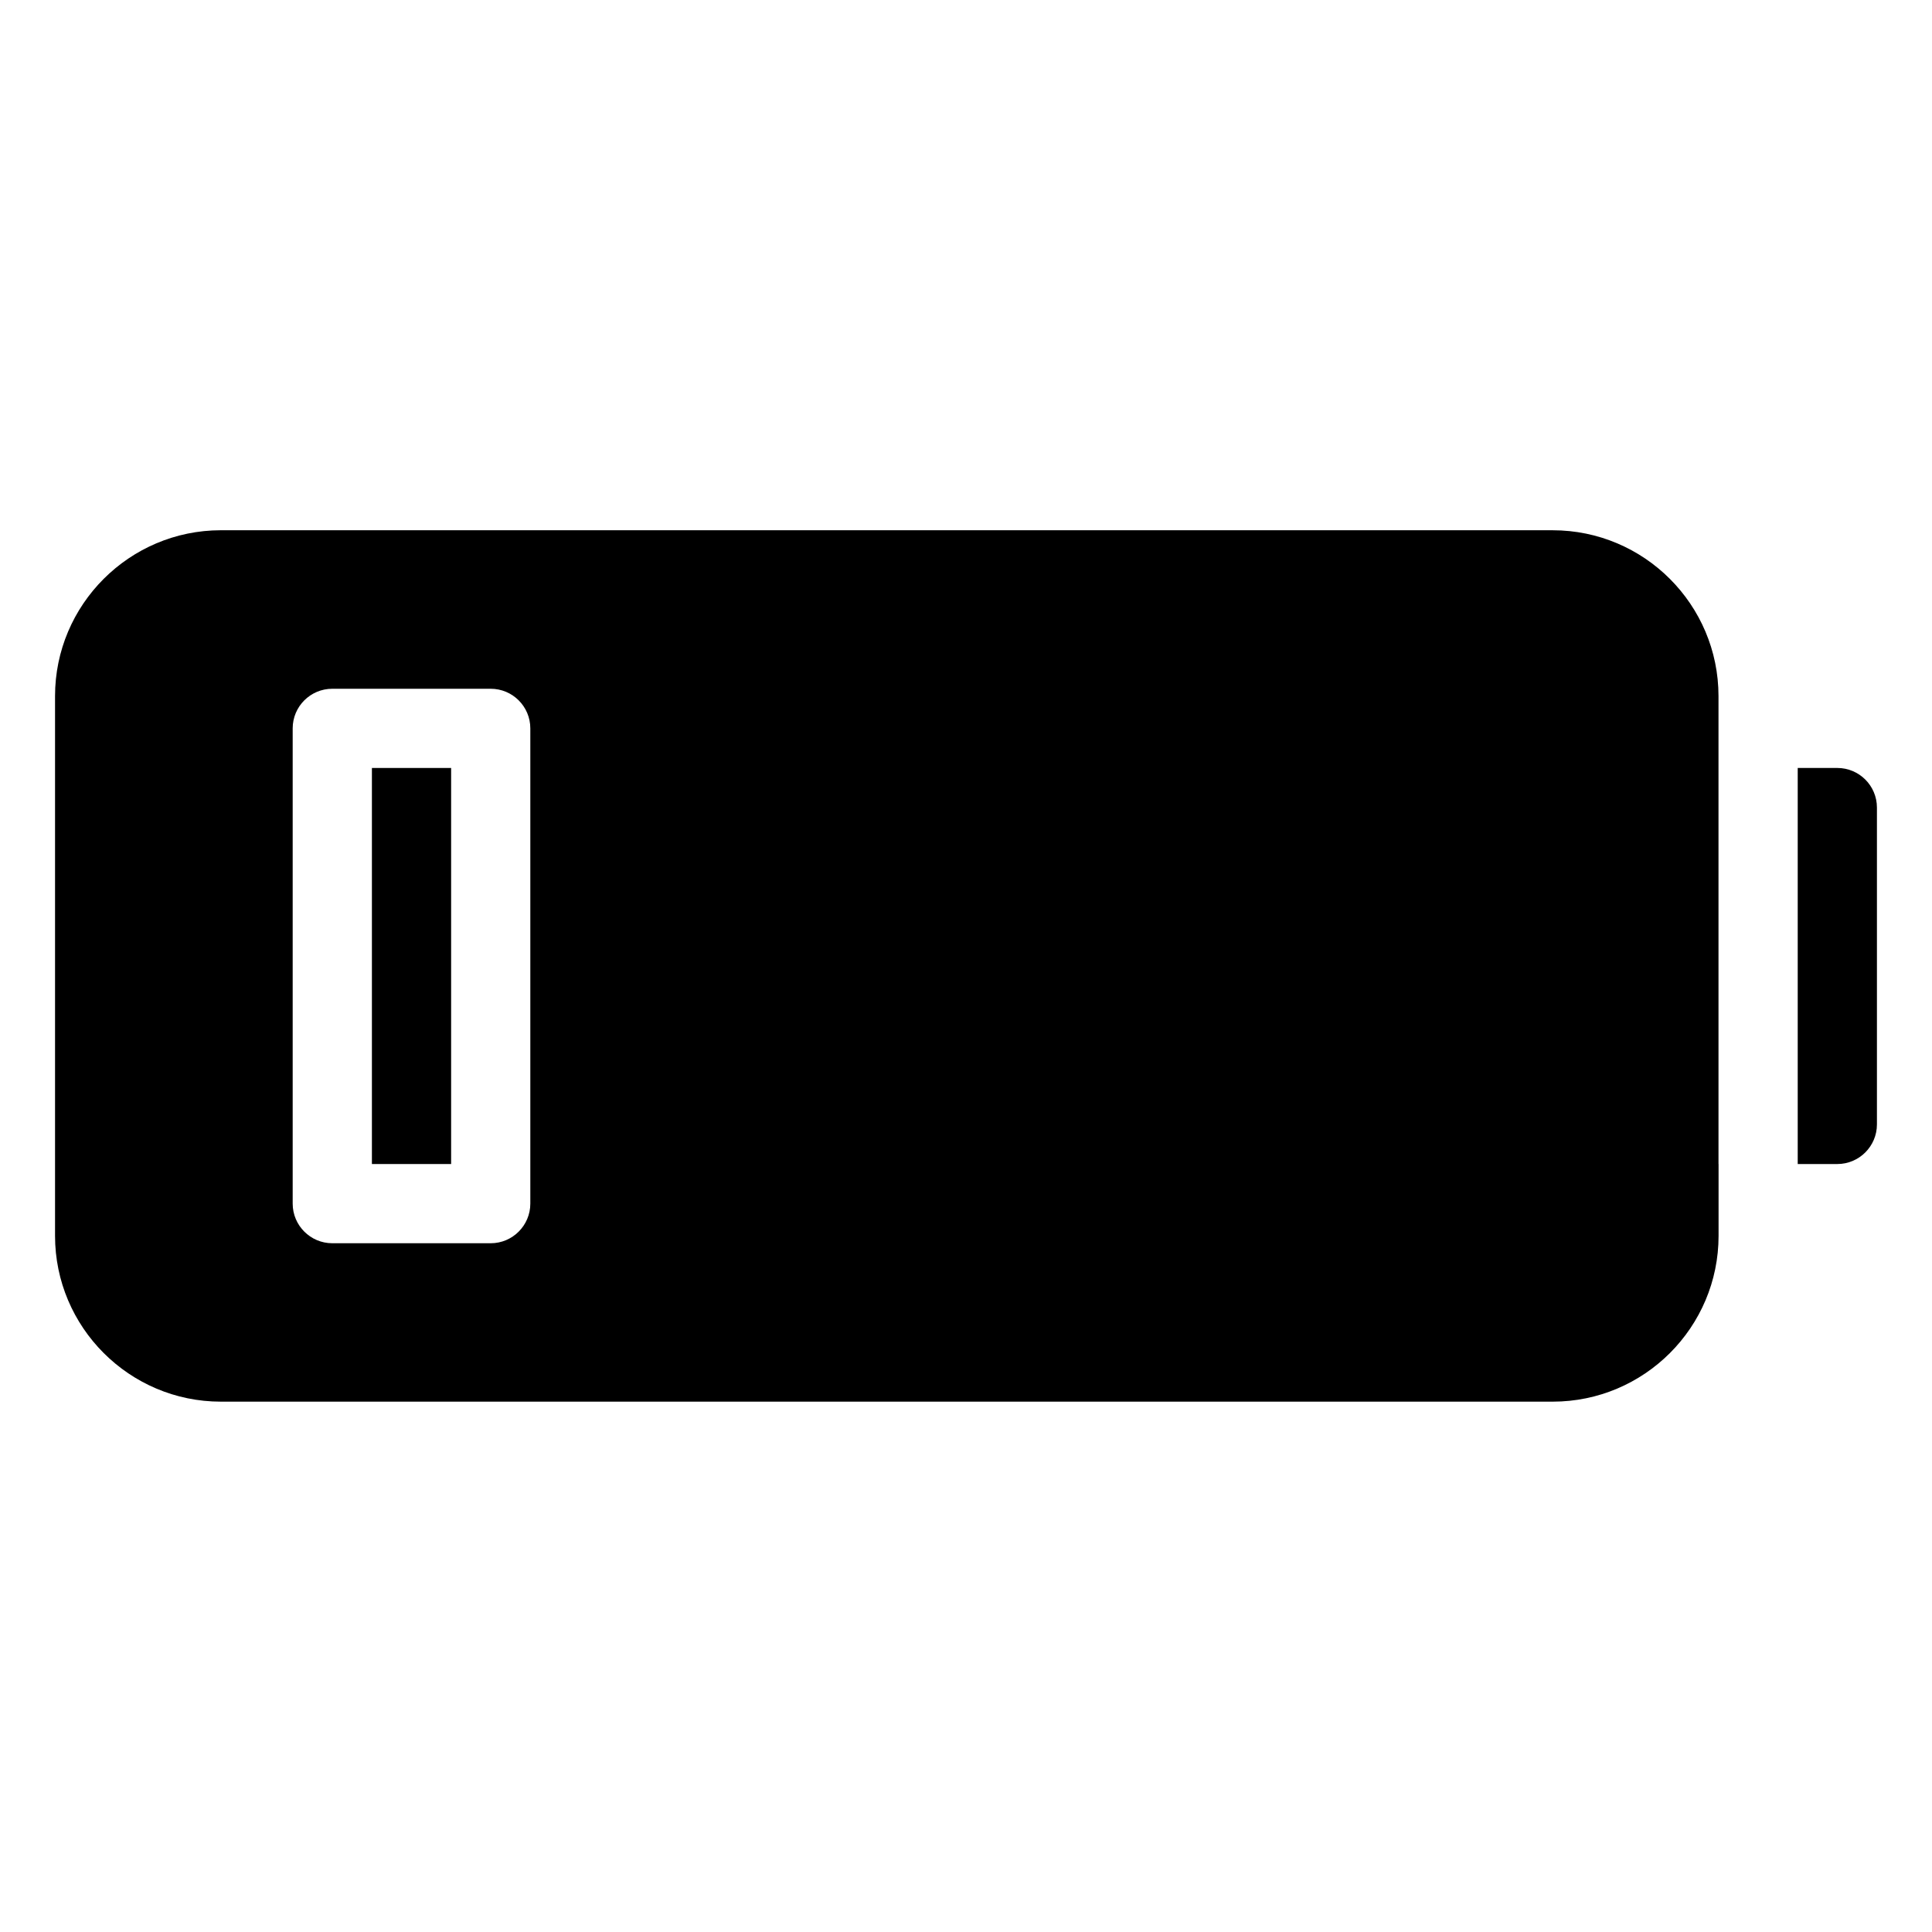
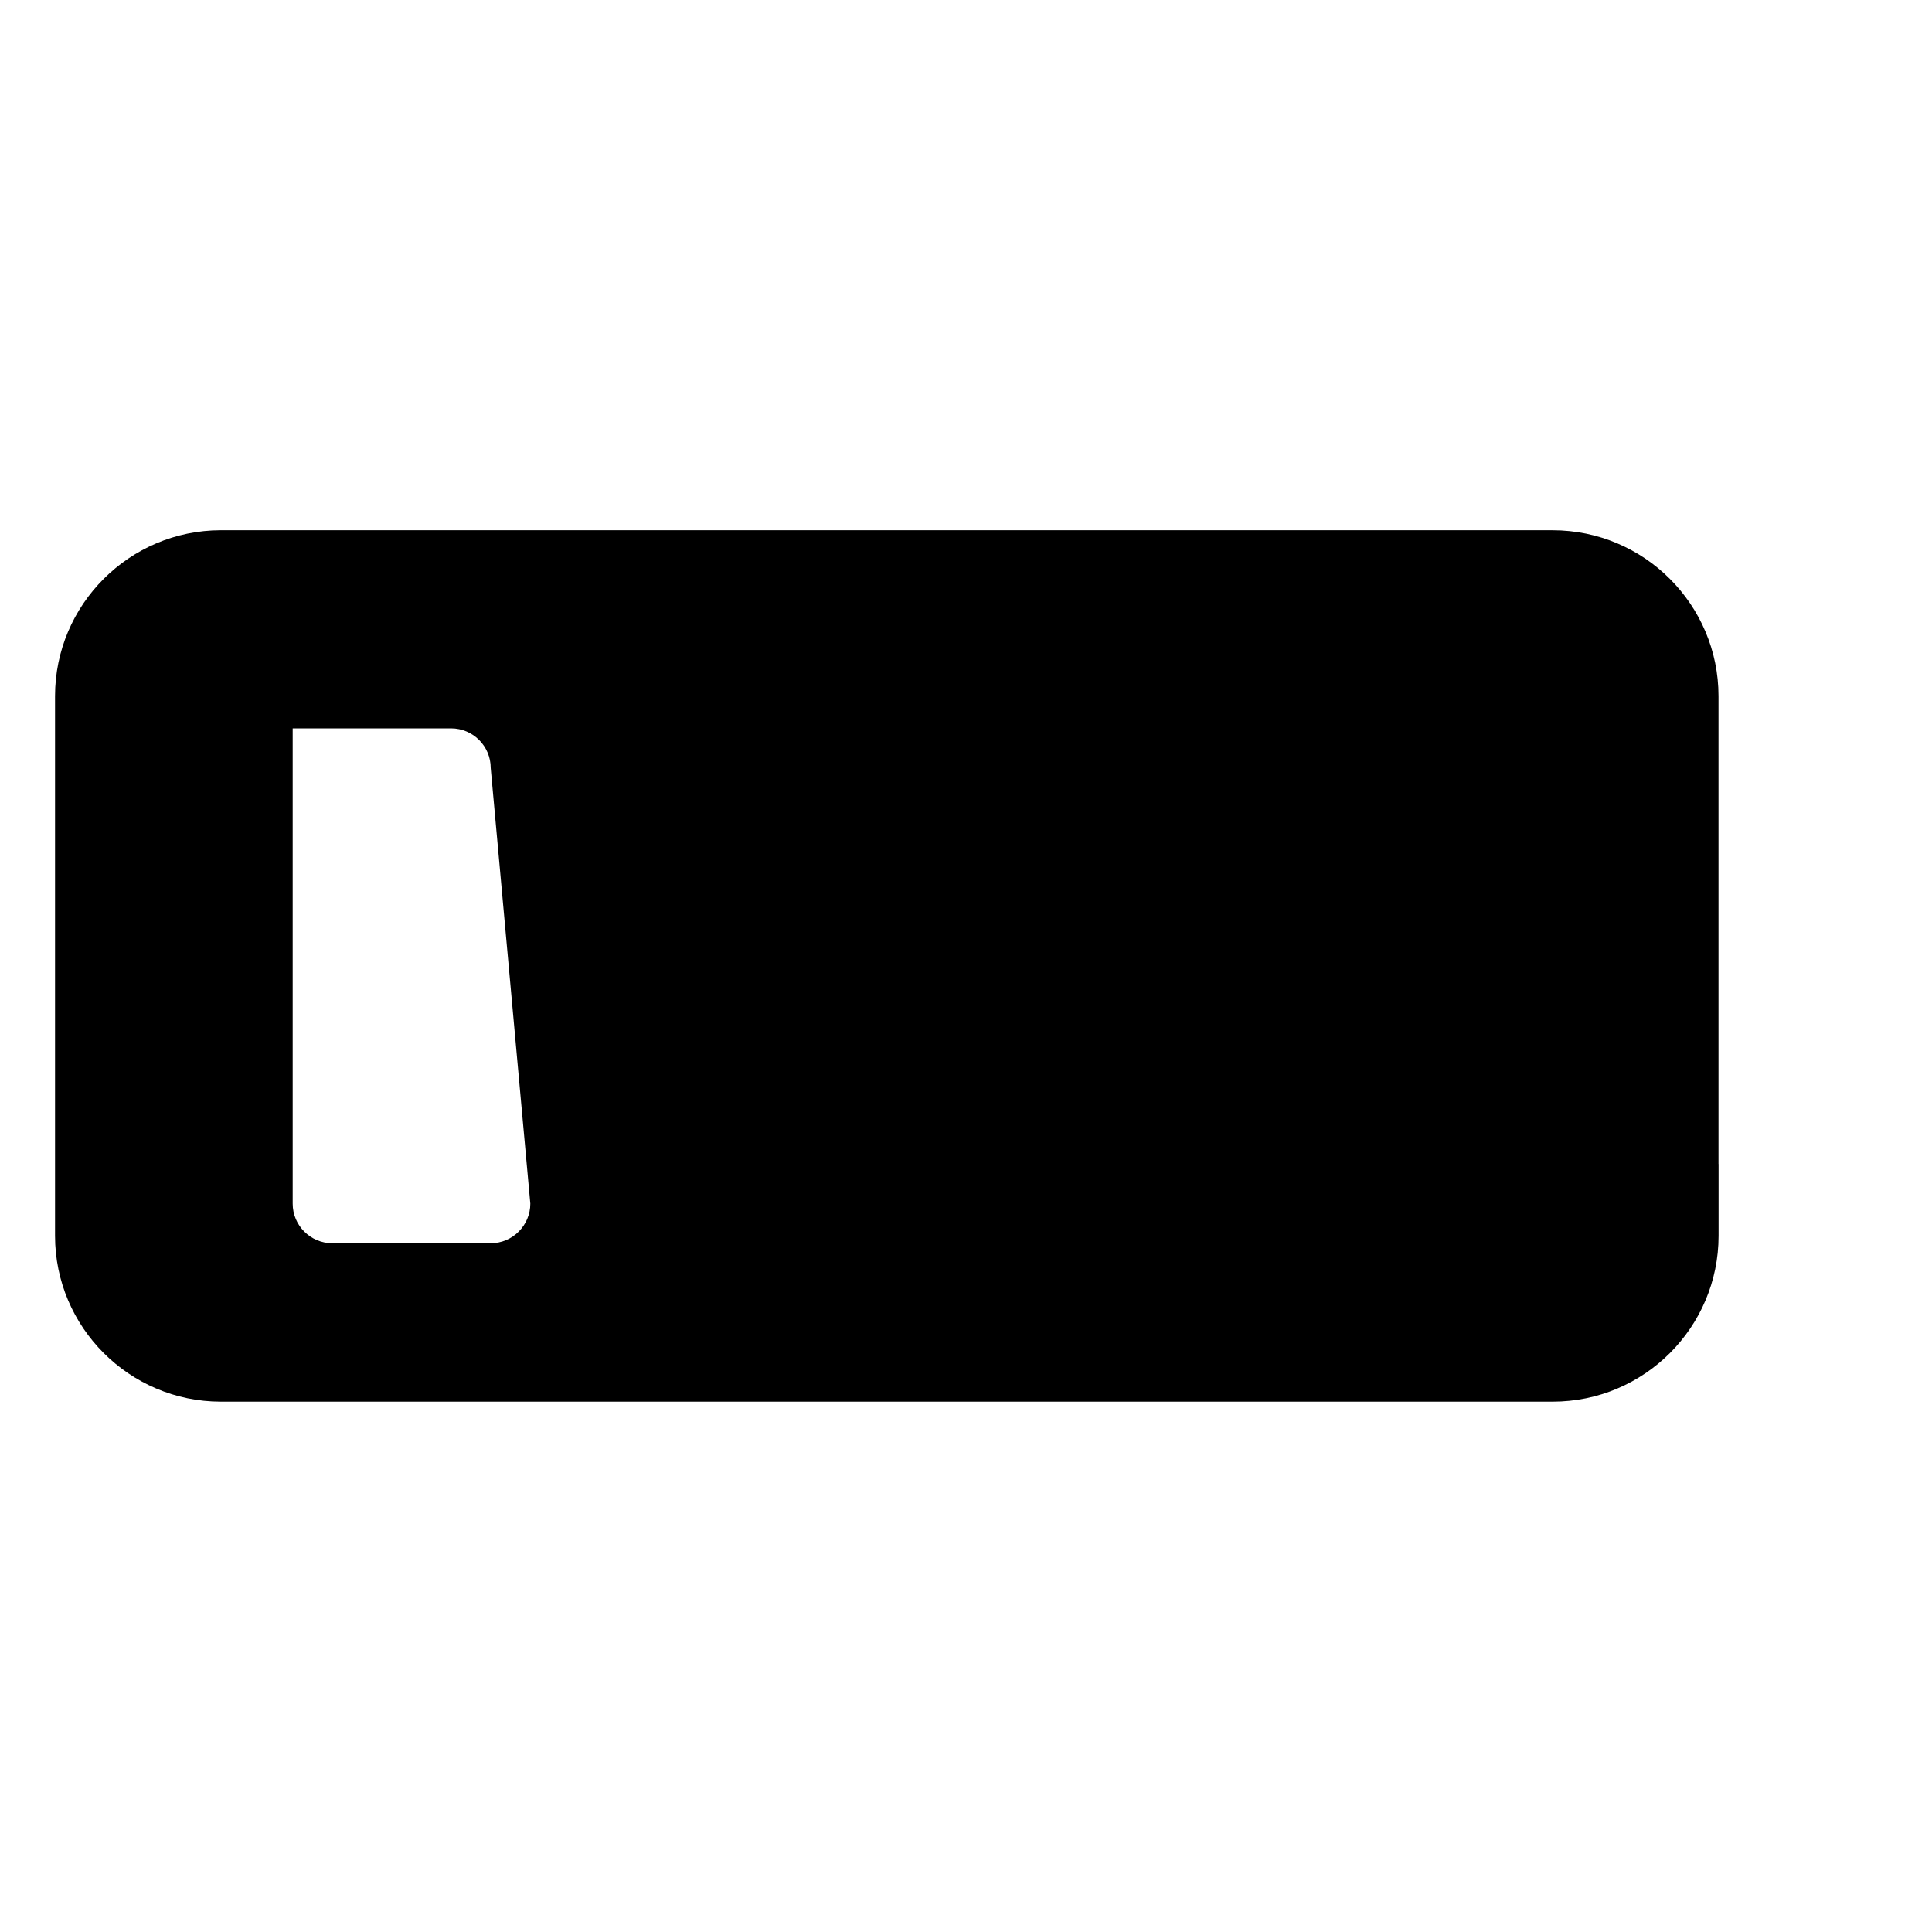
<svg xmlns="http://www.w3.org/2000/svg" fill="#000000" width="800px" height="800px" version="1.1" viewBox="144 144 512 512">
  <g>
-     <path d="m599.42 452.48v-124c0-24.227-19.691-43.957-43.957-43.957l-352.94-0.004c-24.227 0.023-43.938 19.715-43.938 43.961v143.02c0 24.223 19.711 43.953 43.957 43.953h352.94c24.227 0 43.957-19.691 43.957-43.957v-19.016zm-314.88 10.496c0 5.773-4.703 10.496-10.496 10.496h-41.984c-5.793 0-10.496-4.723-10.496-10.496v-125.95c0-5.793 4.703-10.496 10.496-10.496h41.984c5.793 0 10.496 4.703 10.496 10.496z" />
-     <path d="m242.56 347.52h20.992v104.96h-20.992z" />
-     <path d="m630.91 347.52h-10.496v104.96h10.496c5.793 0 10.496-4.723 10.496-10.496v-83.969c0-5.797-4.703-10.496-10.496-10.496z" />
+     <path d="m599.42 452.48v-124c0-24.227-19.691-43.957-43.957-43.957l-352.94-0.004c-24.227 0.023-43.938 19.715-43.938 43.961v143.02c0 24.223 19.711 43.953 43.957 43.953h352.94c24.227 0 43.957-19.691 43.957-43.957v-19.016zm-314.88 10.496c0 5.773-4.703 10.496-10.496 10.496h-41.984c-5.793 0-10.496-4.723-10.496-10.496v-125.95h41.984c5.793 0 10.496 4.703 10.496 10.496z" />
  </g>
</svg>